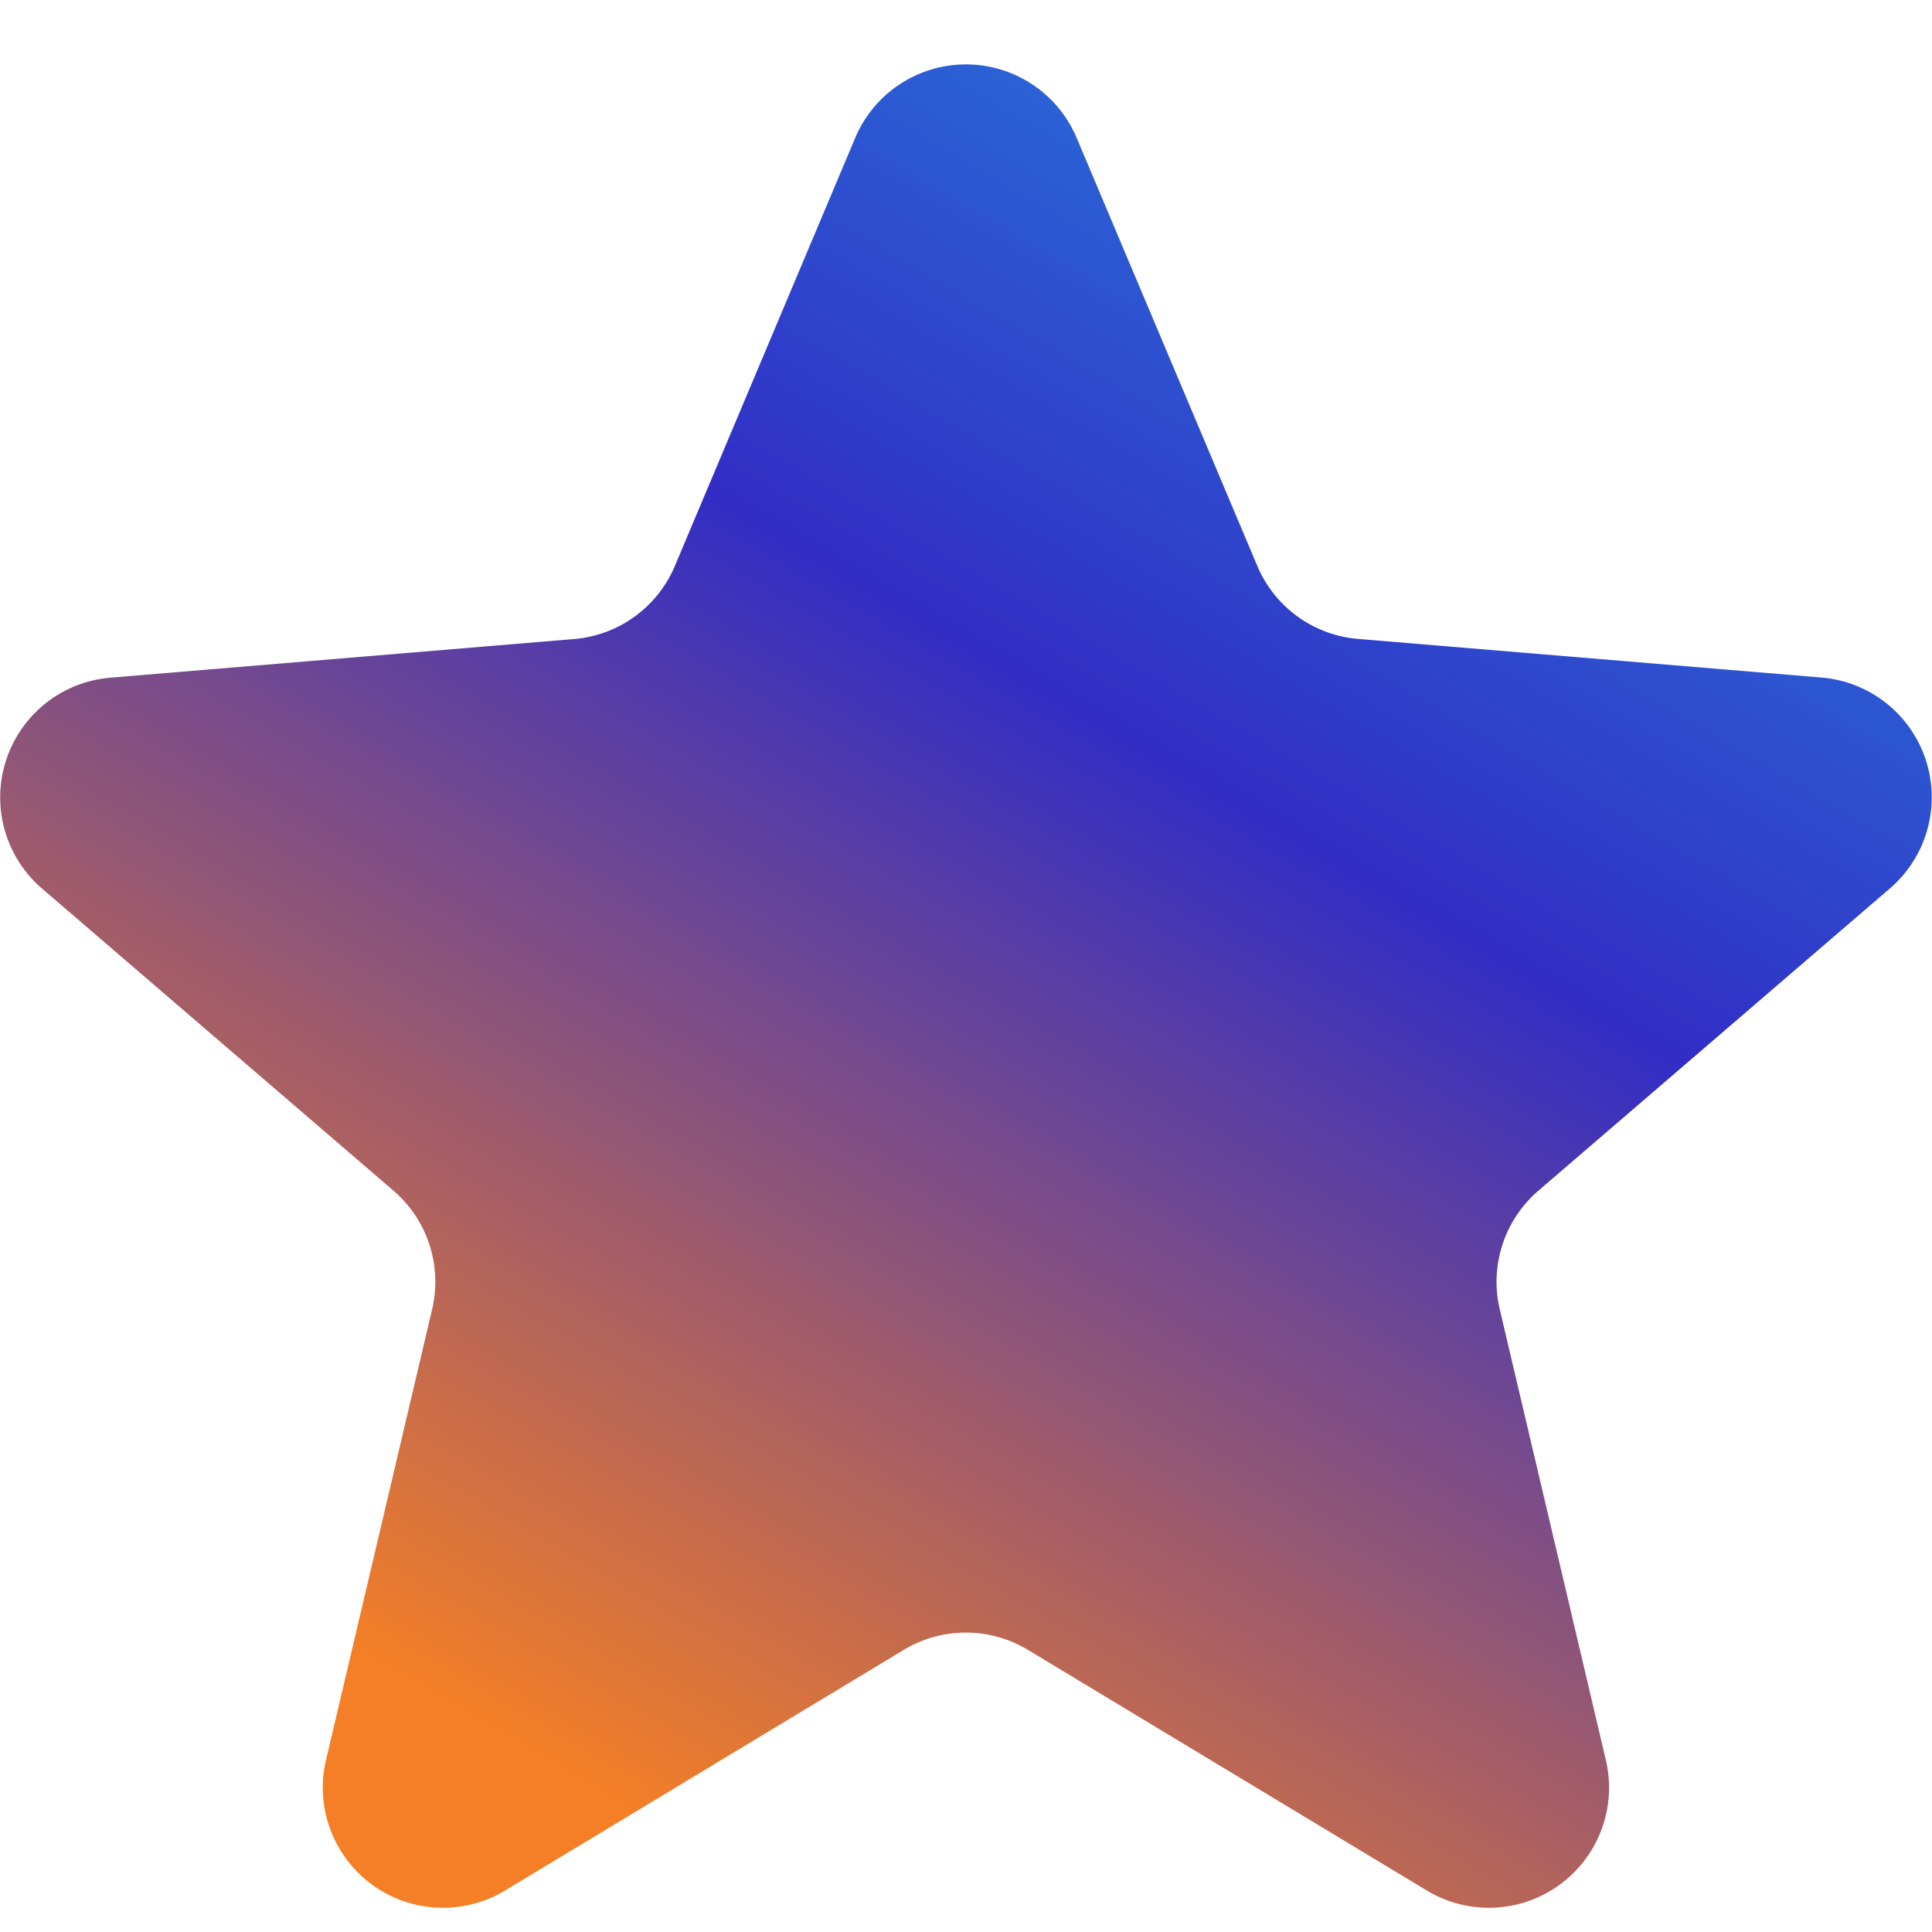
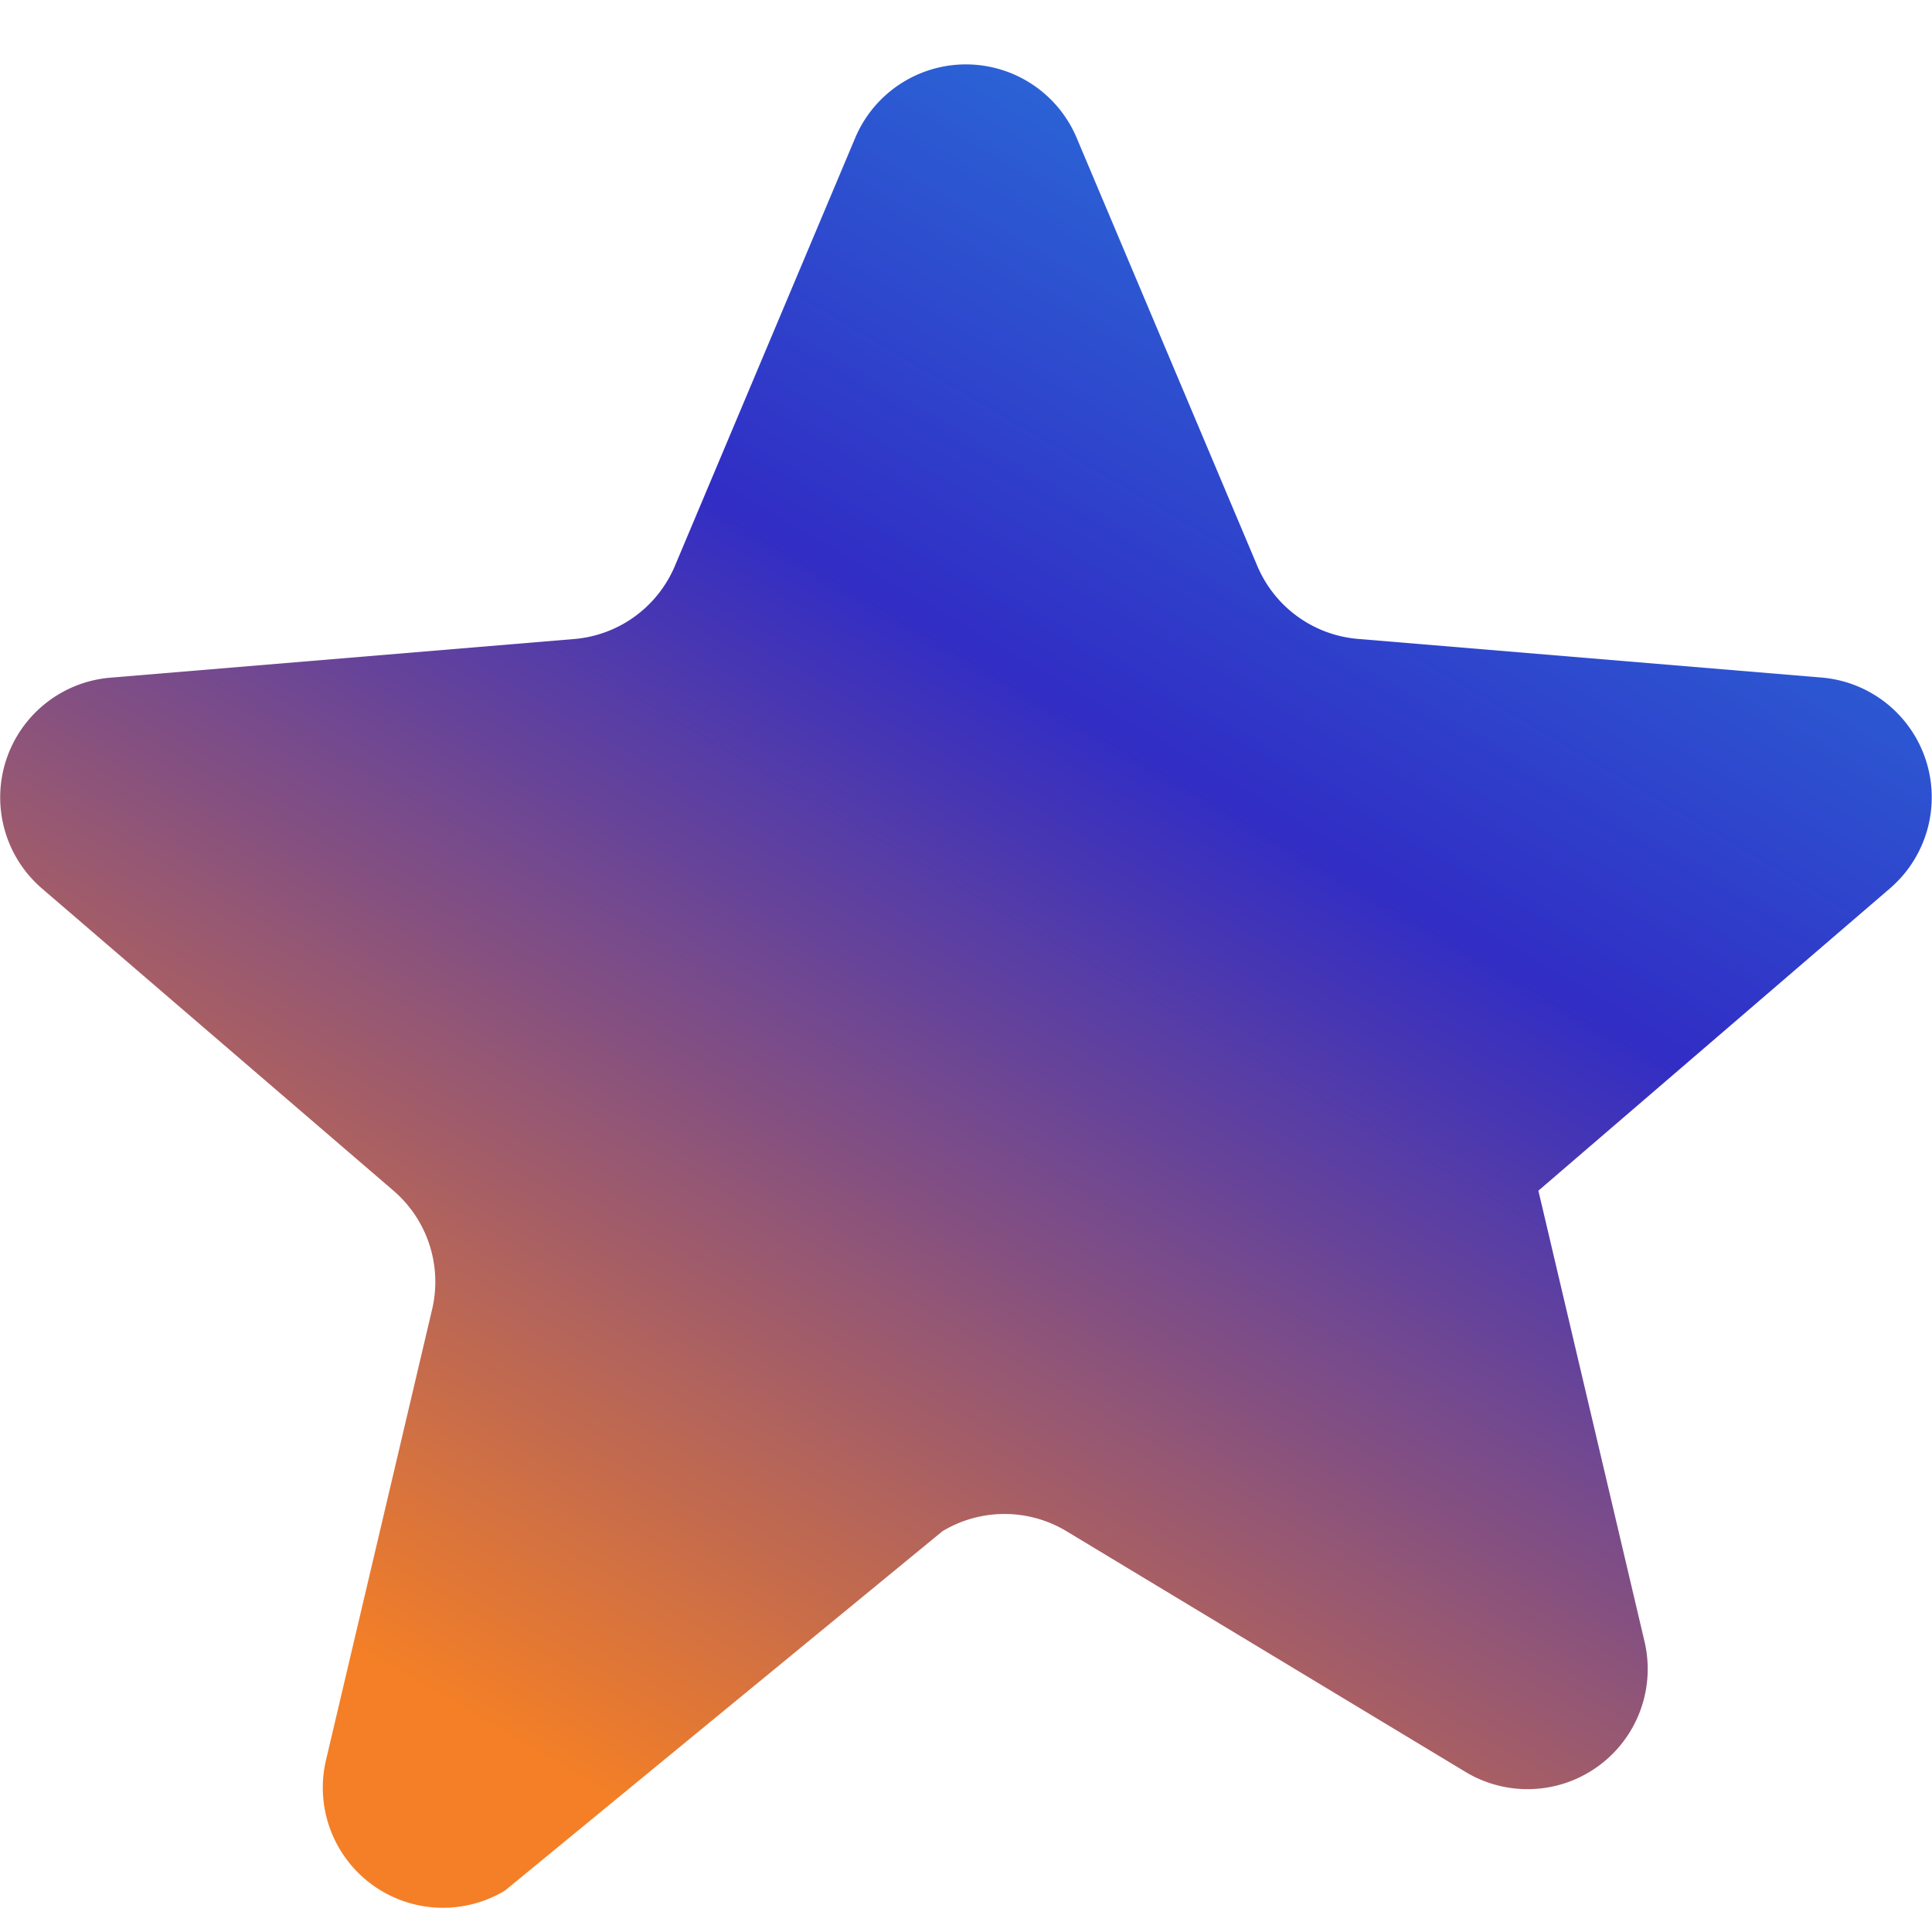
<svg xmlns="http://www.w3.org/2000/svg" width="30" height="30" viewBox="0 0 30 30">
  <defs>
    <linearGradient id="6m5kekmsoa" x1=".913" y1="-.118" x2=".285" y2=".915" gradientUnits="objectBoundingBox">
      <stop offset="0" stop-color="#249fe7" />
      <stop offset=".485" stop-color="#312dc5" />
      <stop offset="1" stop-color="#f47f26" />
    </linearGradient>
  </defs>
  <g data-name="Сгруппировать 5273">
-     <path data-name="Контур 3196" d="M16.2 4.284a1.866 1.866 0 0 1 3.438 0l2.805 6.647a1.866 1.866 0 0 0 1.563 1.134l7.2.6a1.866 1.866 0 0 1 1.061 3.274l-5.459 4.694a1.866 1.866 0 0 0-.6 1.842l1.648 7a1.866 1.866 0 0 1-2.78 2.025l-6.195-3.737a1.866 1.866 0 0 0-1.927 0L10.762 31.5a1.866 1.866 0 0 1-2.78-2.025l1.648-7a1.866 1.866 0 0 0-.6-1.842l-5.458-4.692a1.866 1.866 0 0 1 1.061-3.274l7.2-.6a1.866 1.866 0 0 0 1.567-1.136z" transform="translate(-2.92 -2.144)" style="fill:url(#6m5kekmsoa)" />
+     <path data-name="Контур 3196" d="M16.2 4.284a1.866 1.866 0 0 1 3.438 0l2.805 6.647a1.866 1.866 0 0 0 1.563 1.134l7.2.6a1.866 1.866 0 0 1 1.061 3.274l-5.459 4.694l1.648 7a1.866 1.866 0 0 1-2.78 2.025l-6.195-3.737a1.866 1.866 0 0 0-1.927 0L10.762 31.5a1.866 1.866 0 0 1-2.78-2.025l1.648-7a1.866 1.866 0 0 0-.6-1.842l-5.458-4.692a1.866 1.866 0 0 1 1.061-3.274l7.2-.6a1.866 1.866 0 0 0 1.567-1.136z" transform="translate(-2.92 -2.144)" style="fill:url(#6m5kekmsoa)" />
  </g>
</svg>